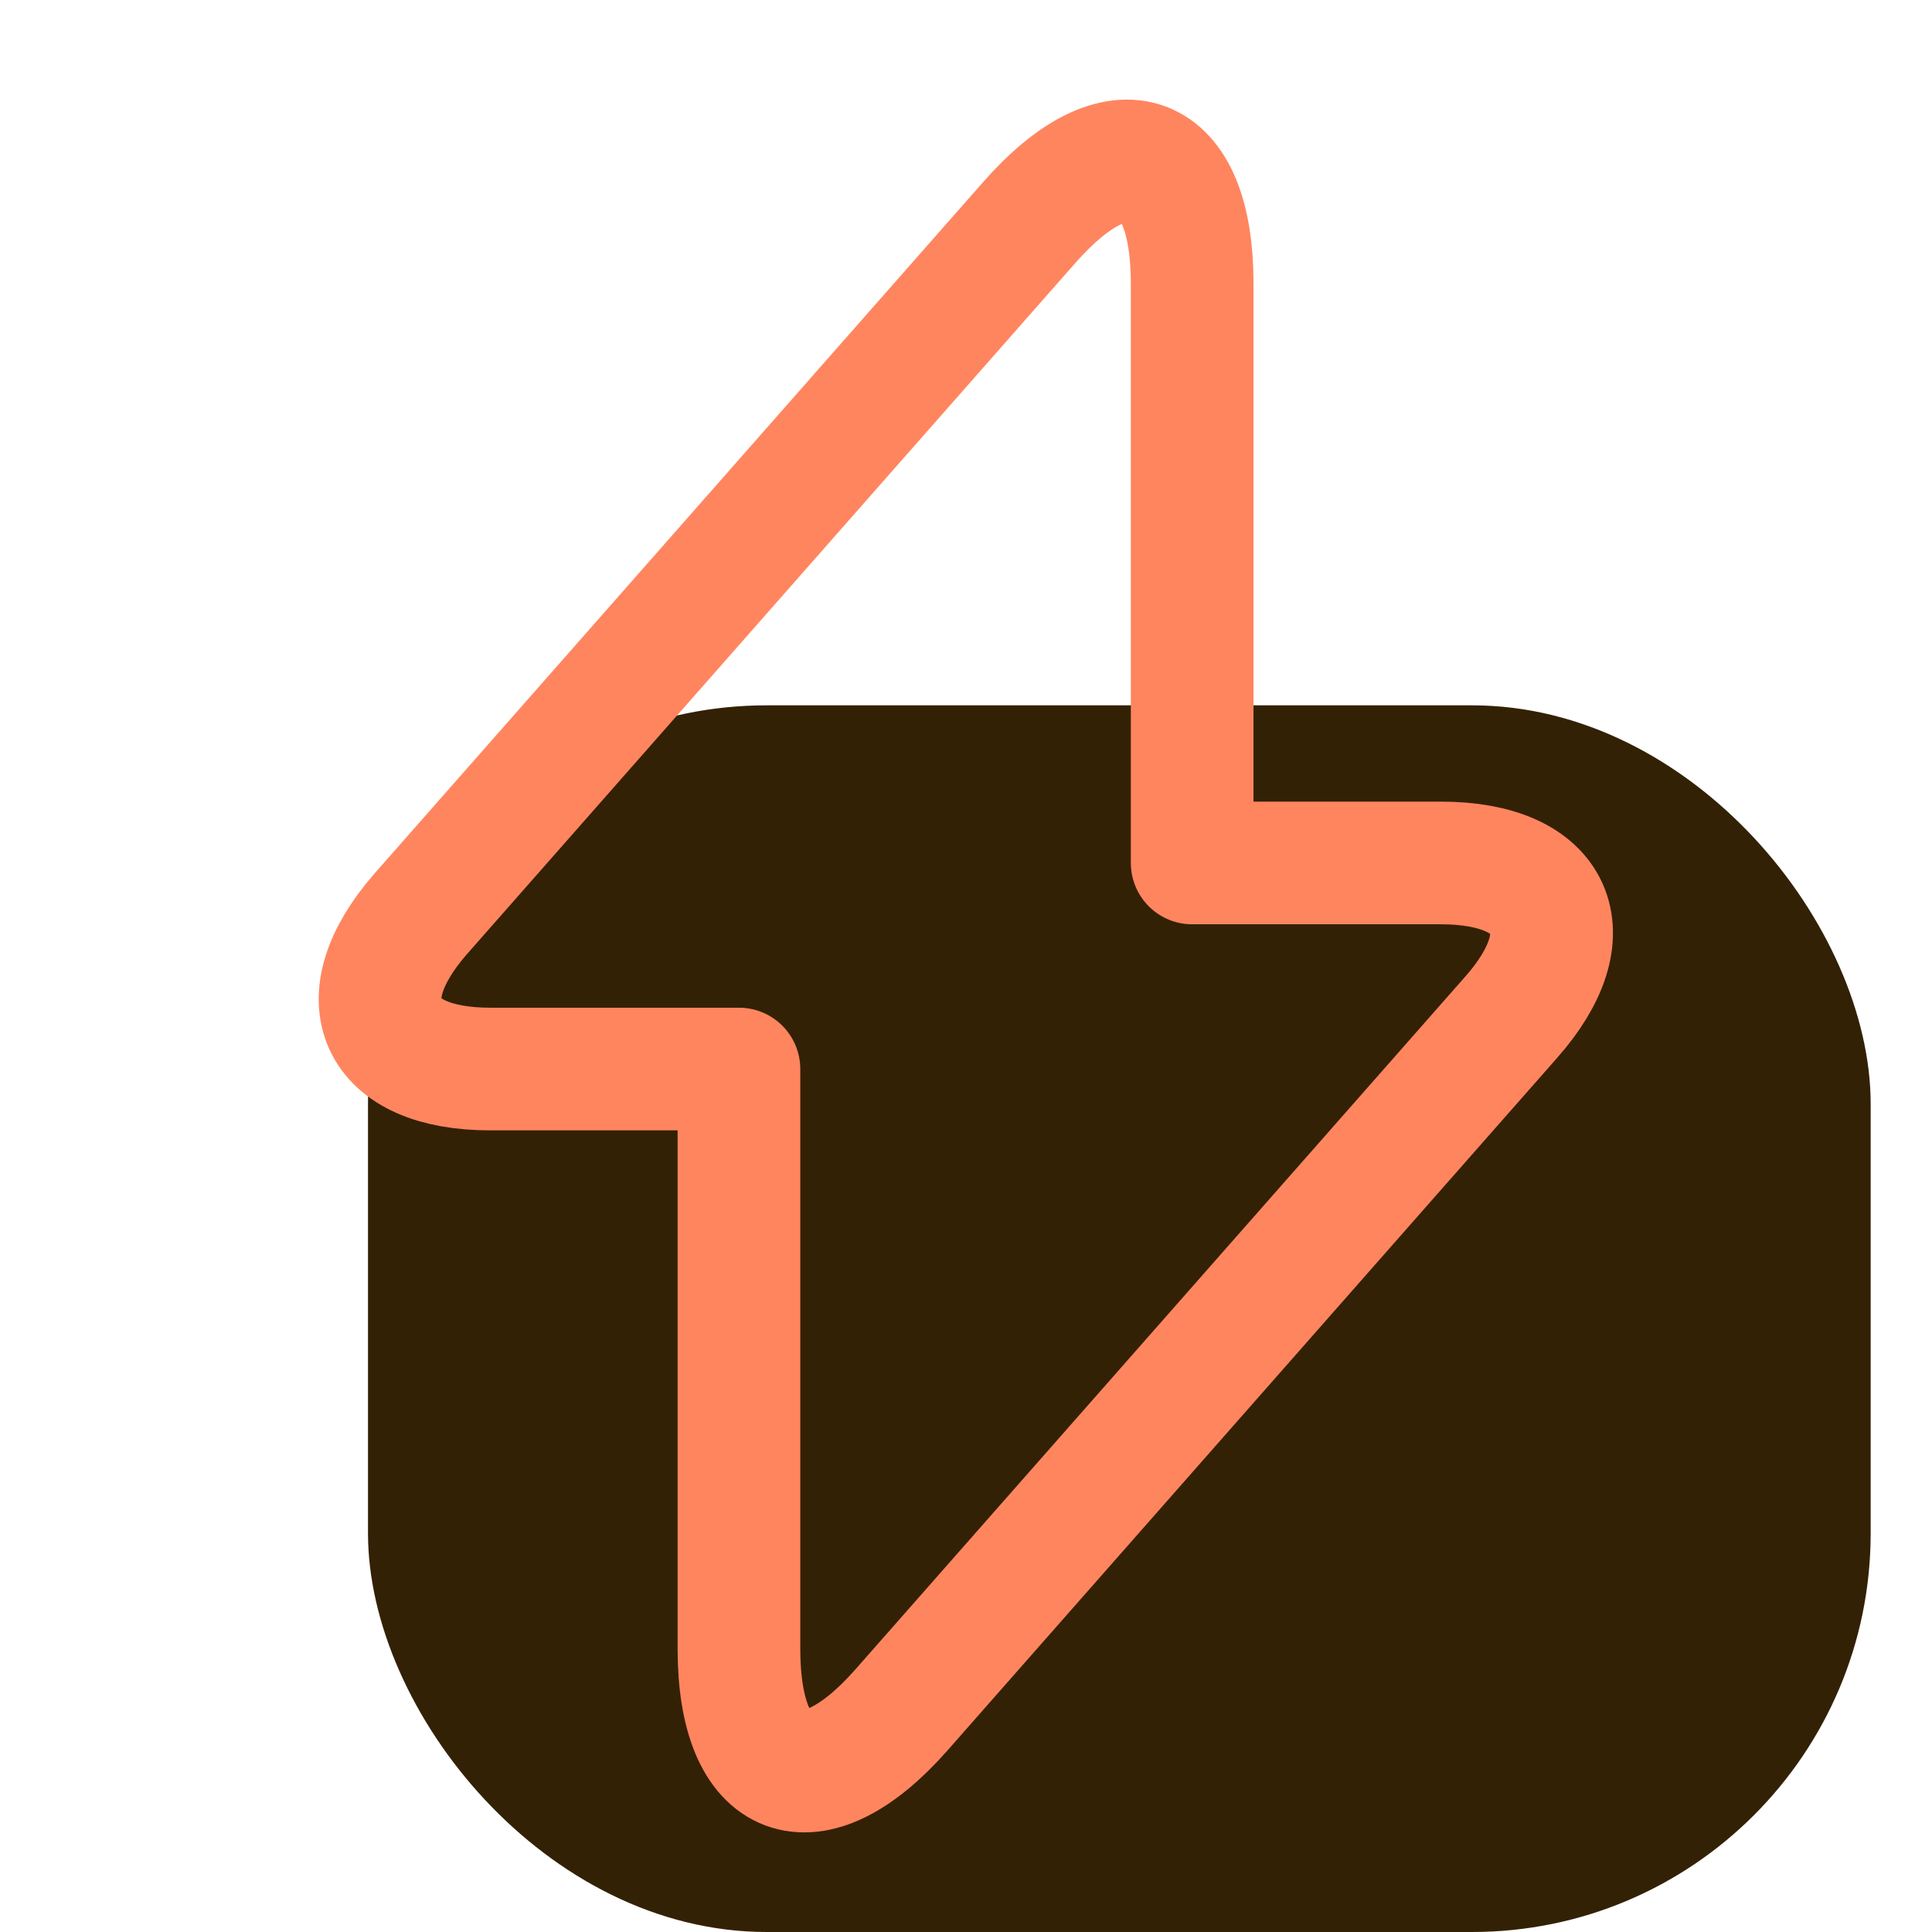
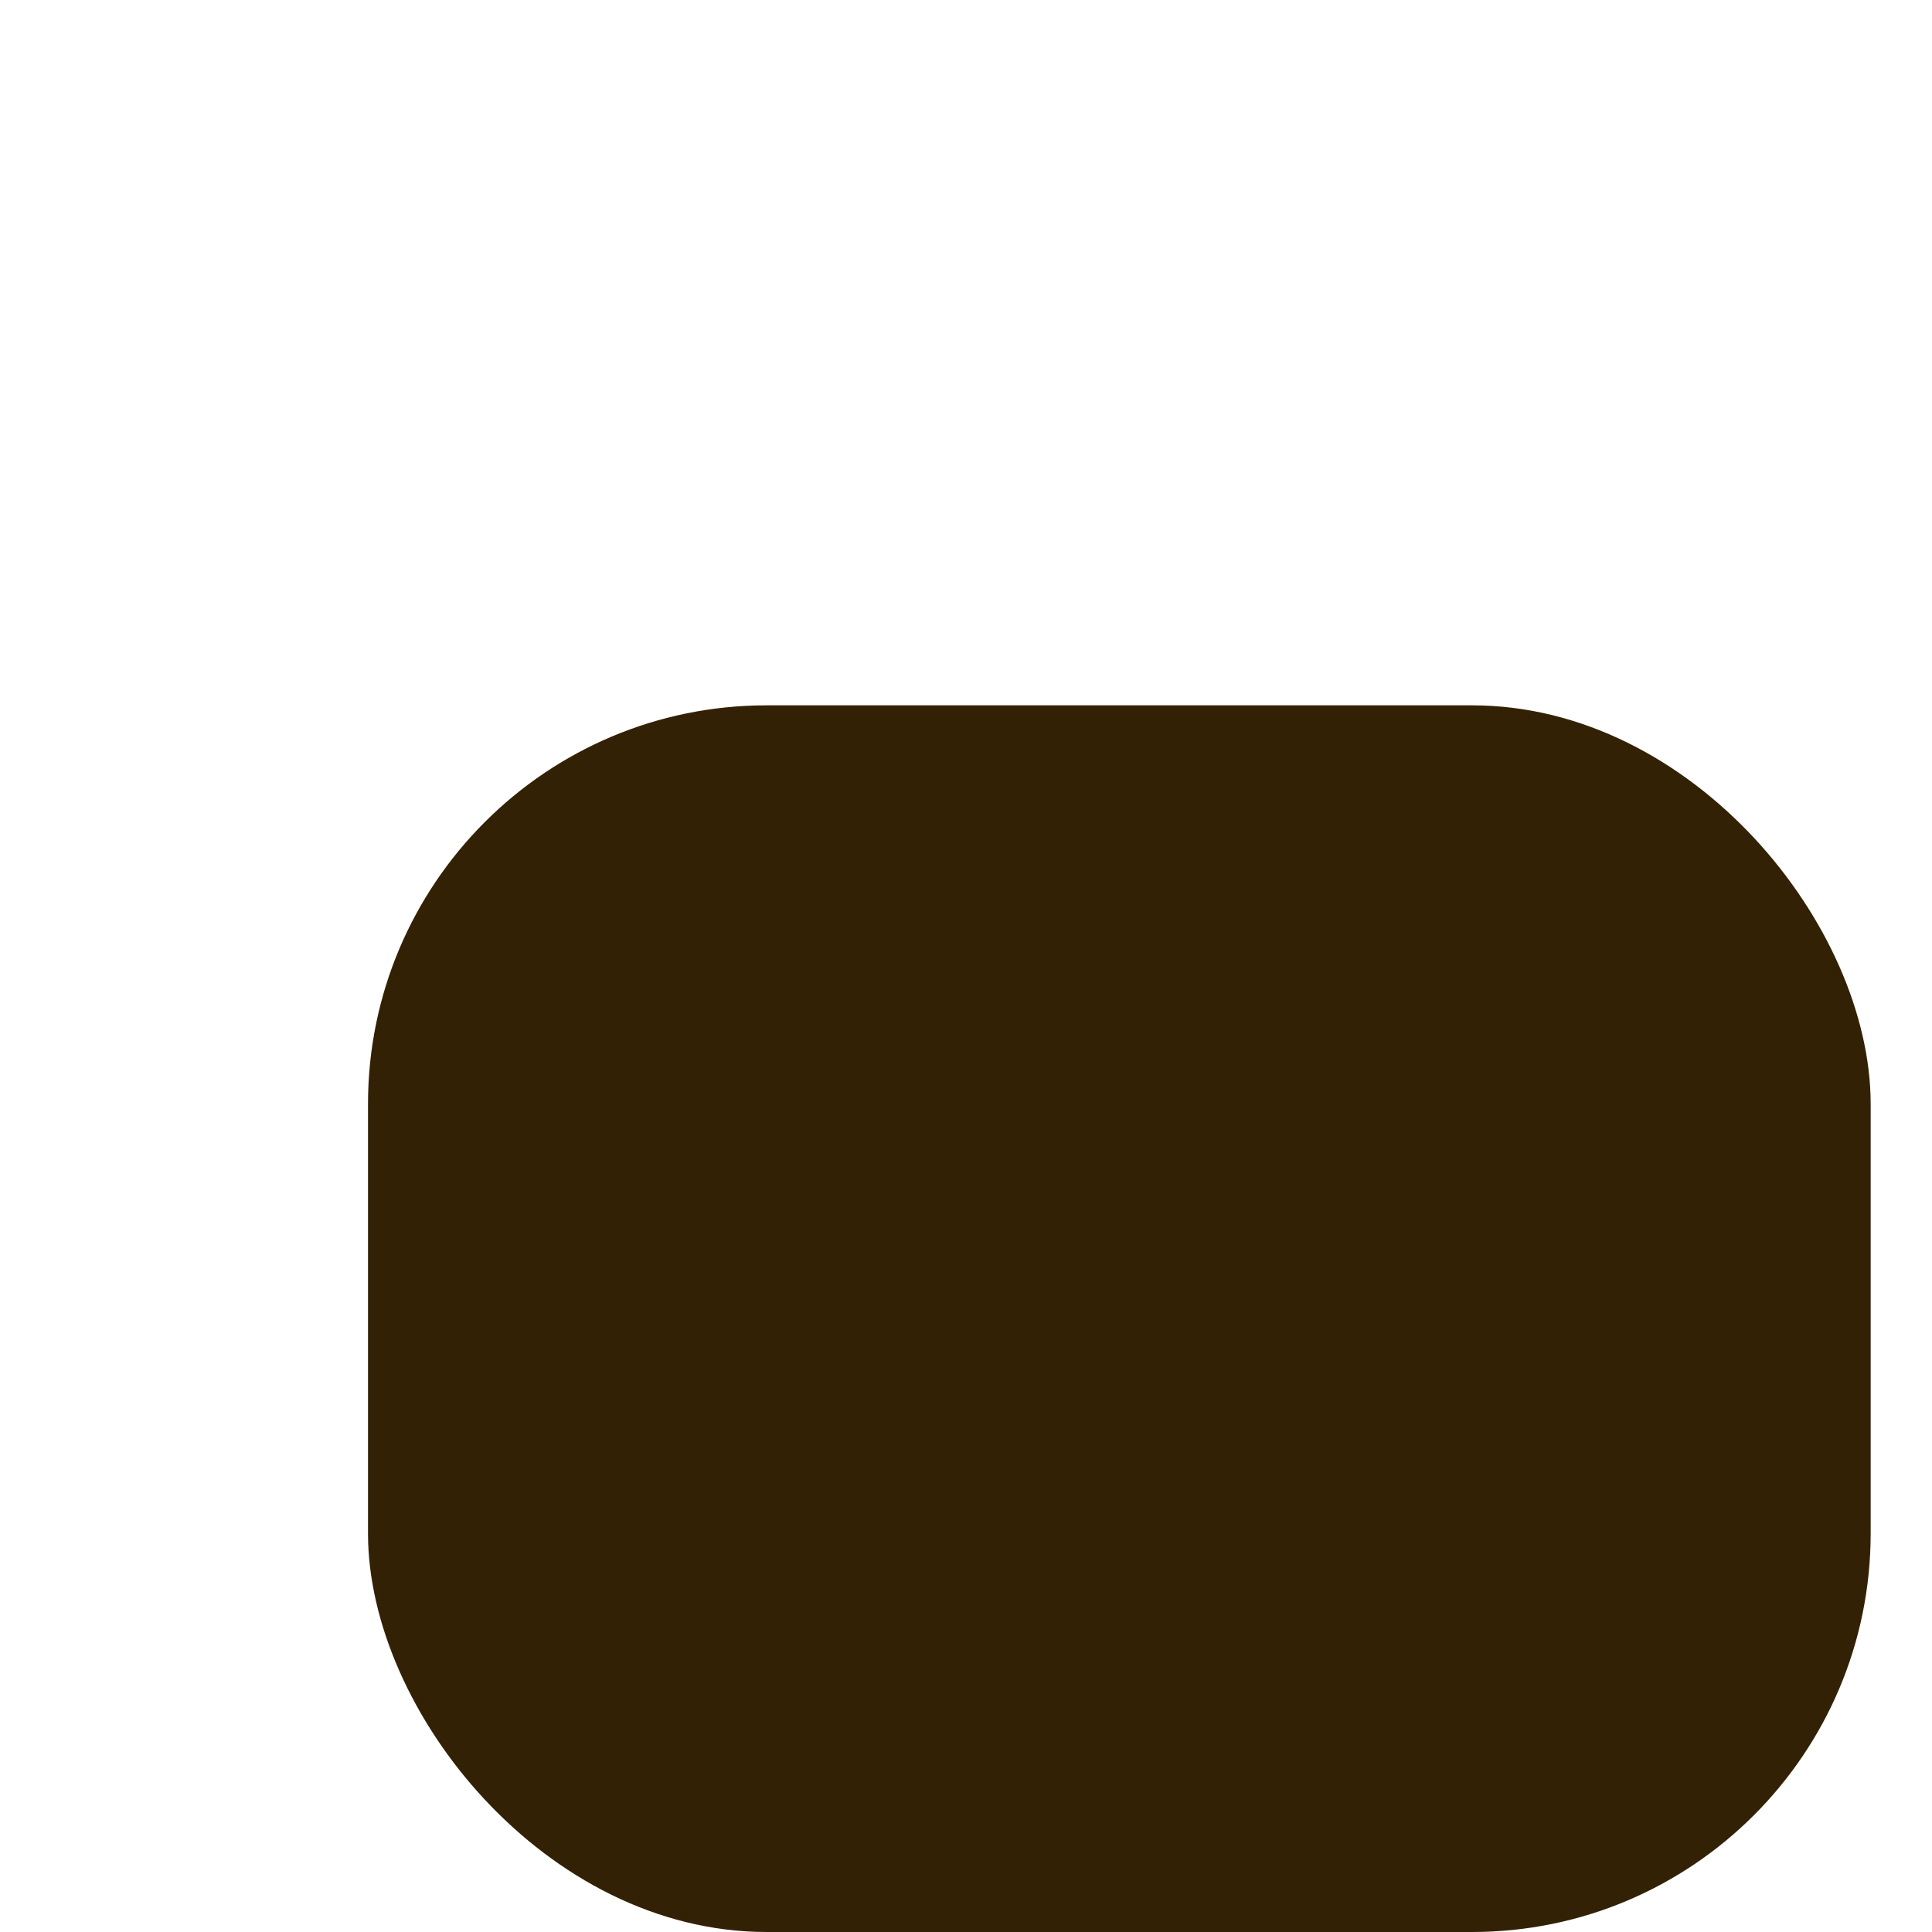
<svg xmlns="http://www.w3.org/2000/svg" width="63" height="63" viewBox="0 0 63 63" fill="none">
  <rect x="12" y="23" width="49" height="40" rx="13" fill="#332105" />
-   <path d="M15.985 34.86H24.096V53.76C24.096 58.17 26.485 59.062 29.398 55.755L49.27 33.18C51.711 30.424 50.687 28.14 46.986 28.14H38.875V9.24C38.875 4.83 36.486 3.937 33.572 7.245L13.701 29.82C11.286 32.602 12.31 34.86 15.985 34.86Z" stroke="#FF855F" stroke-width="4" stroke-miterlimit="10" stroke-linecap="round" stroke-linejoin="round" />
</svg>